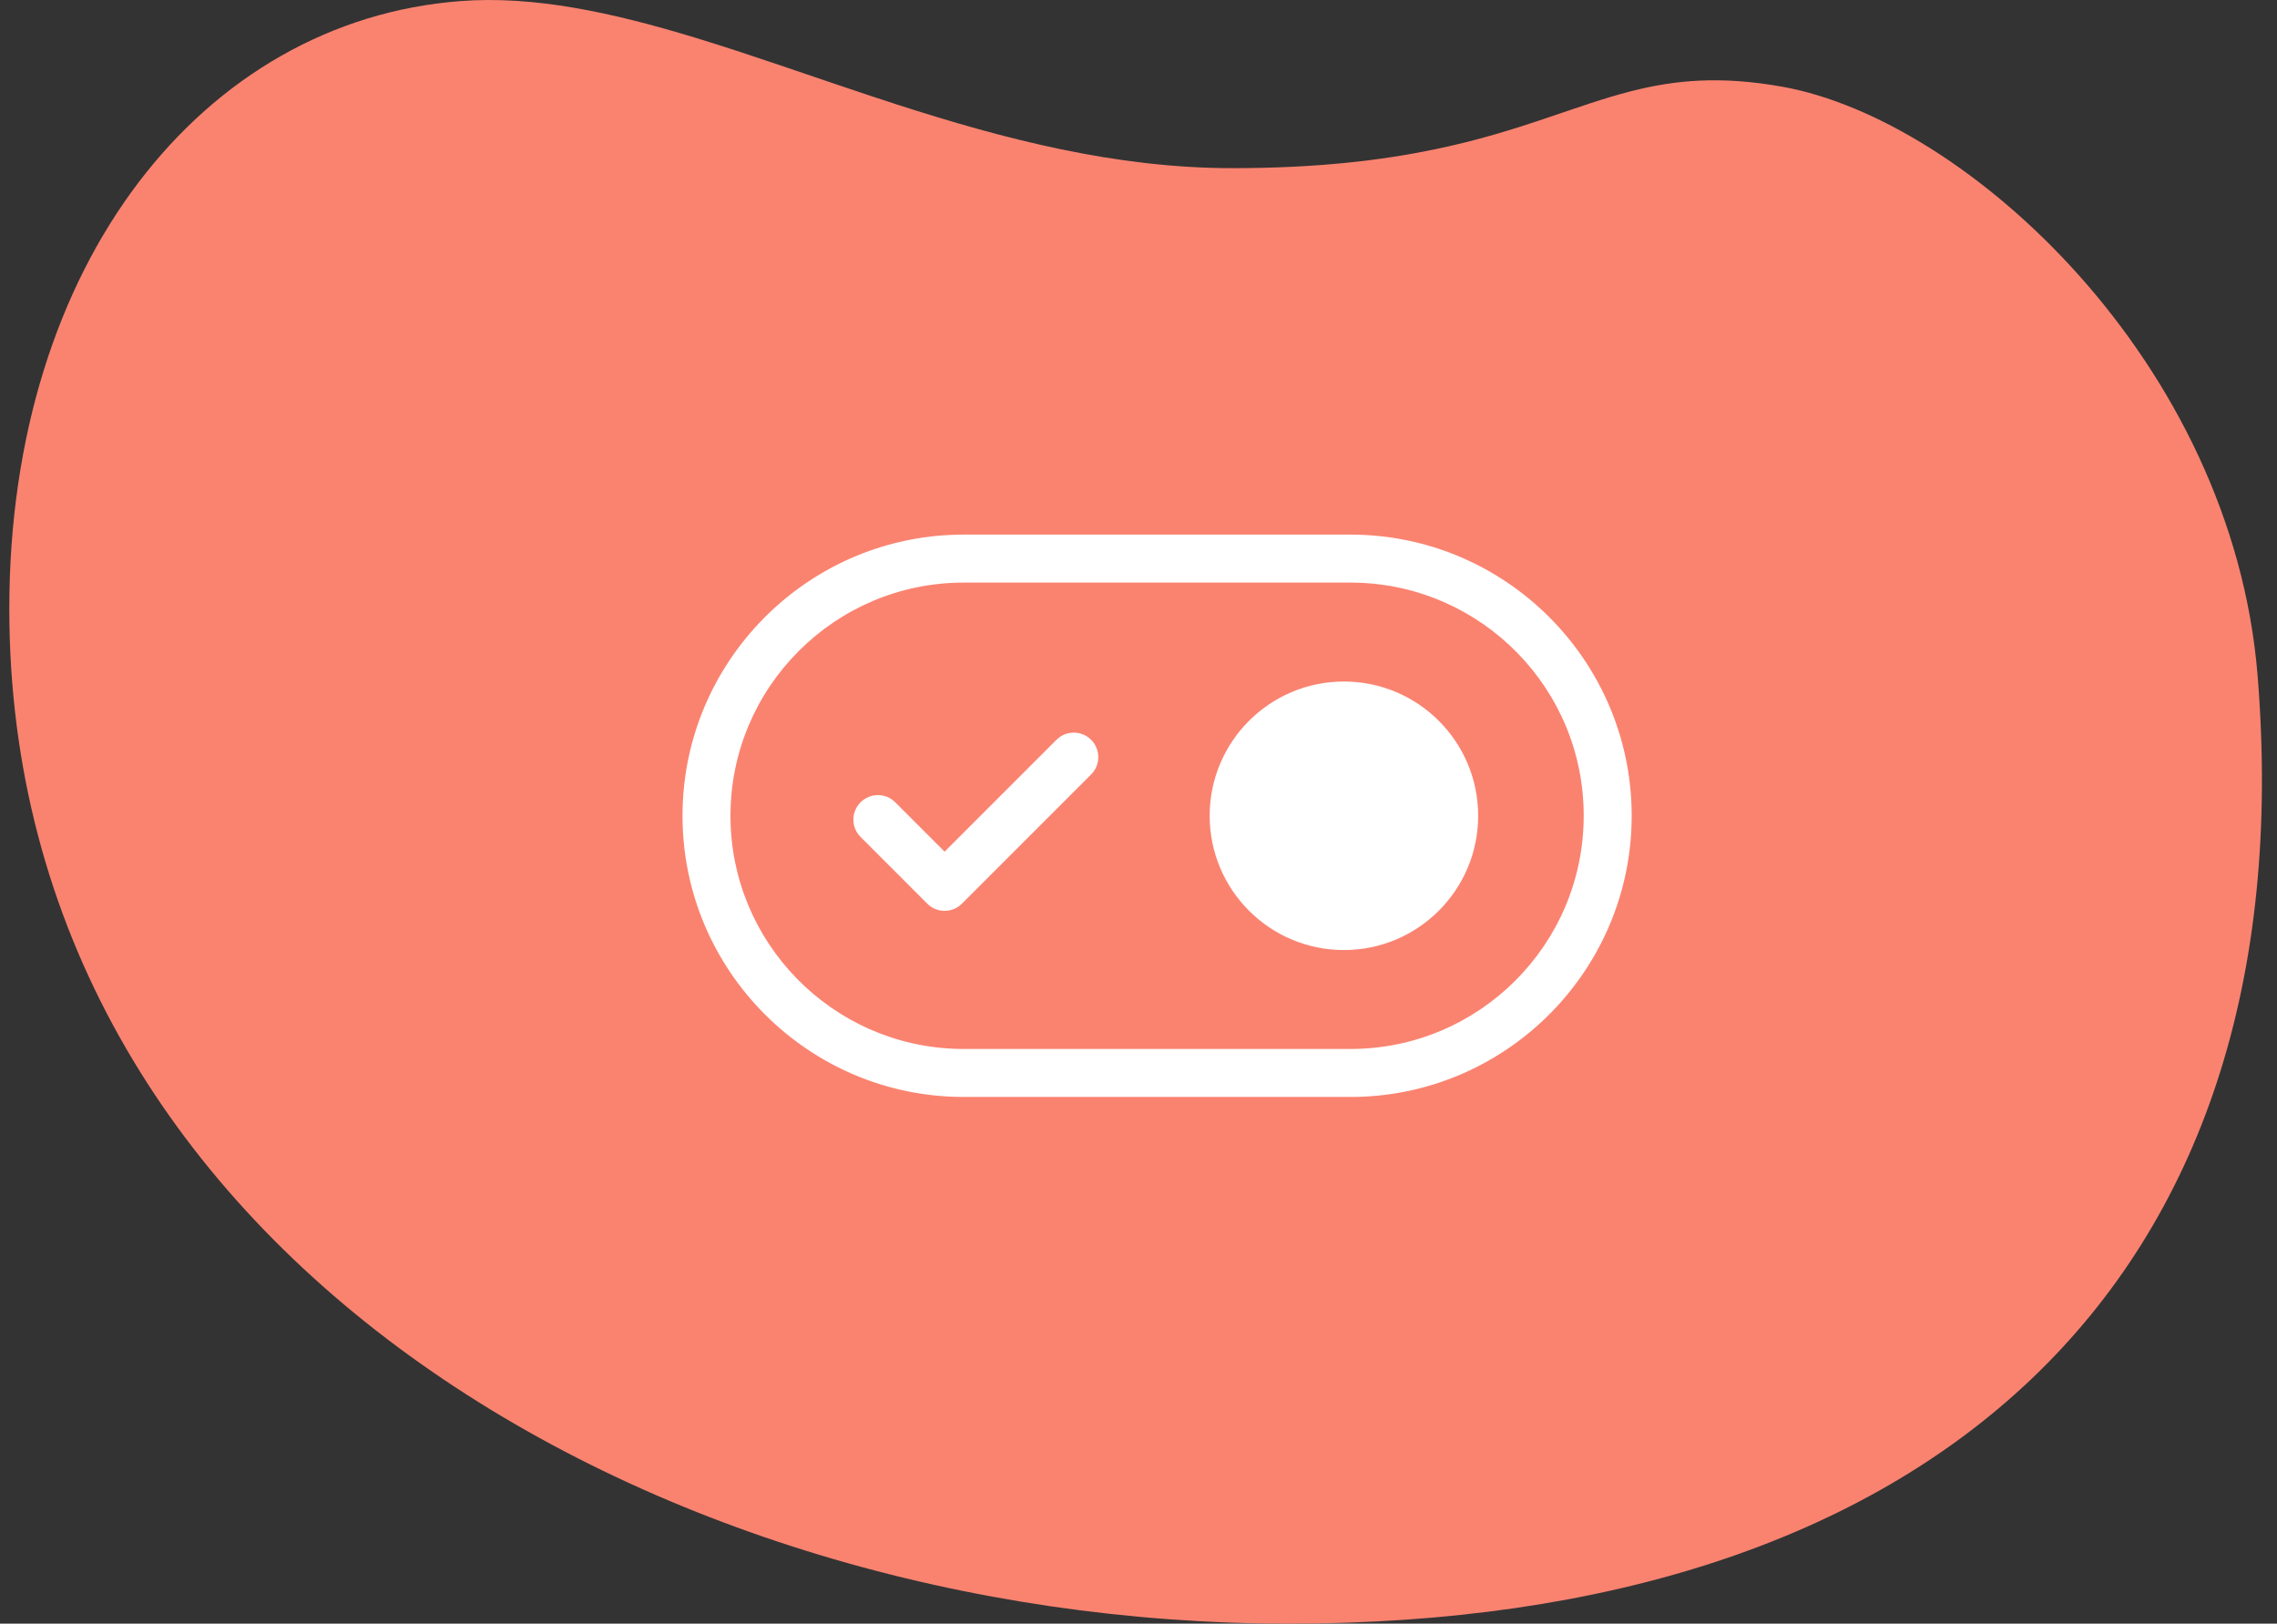
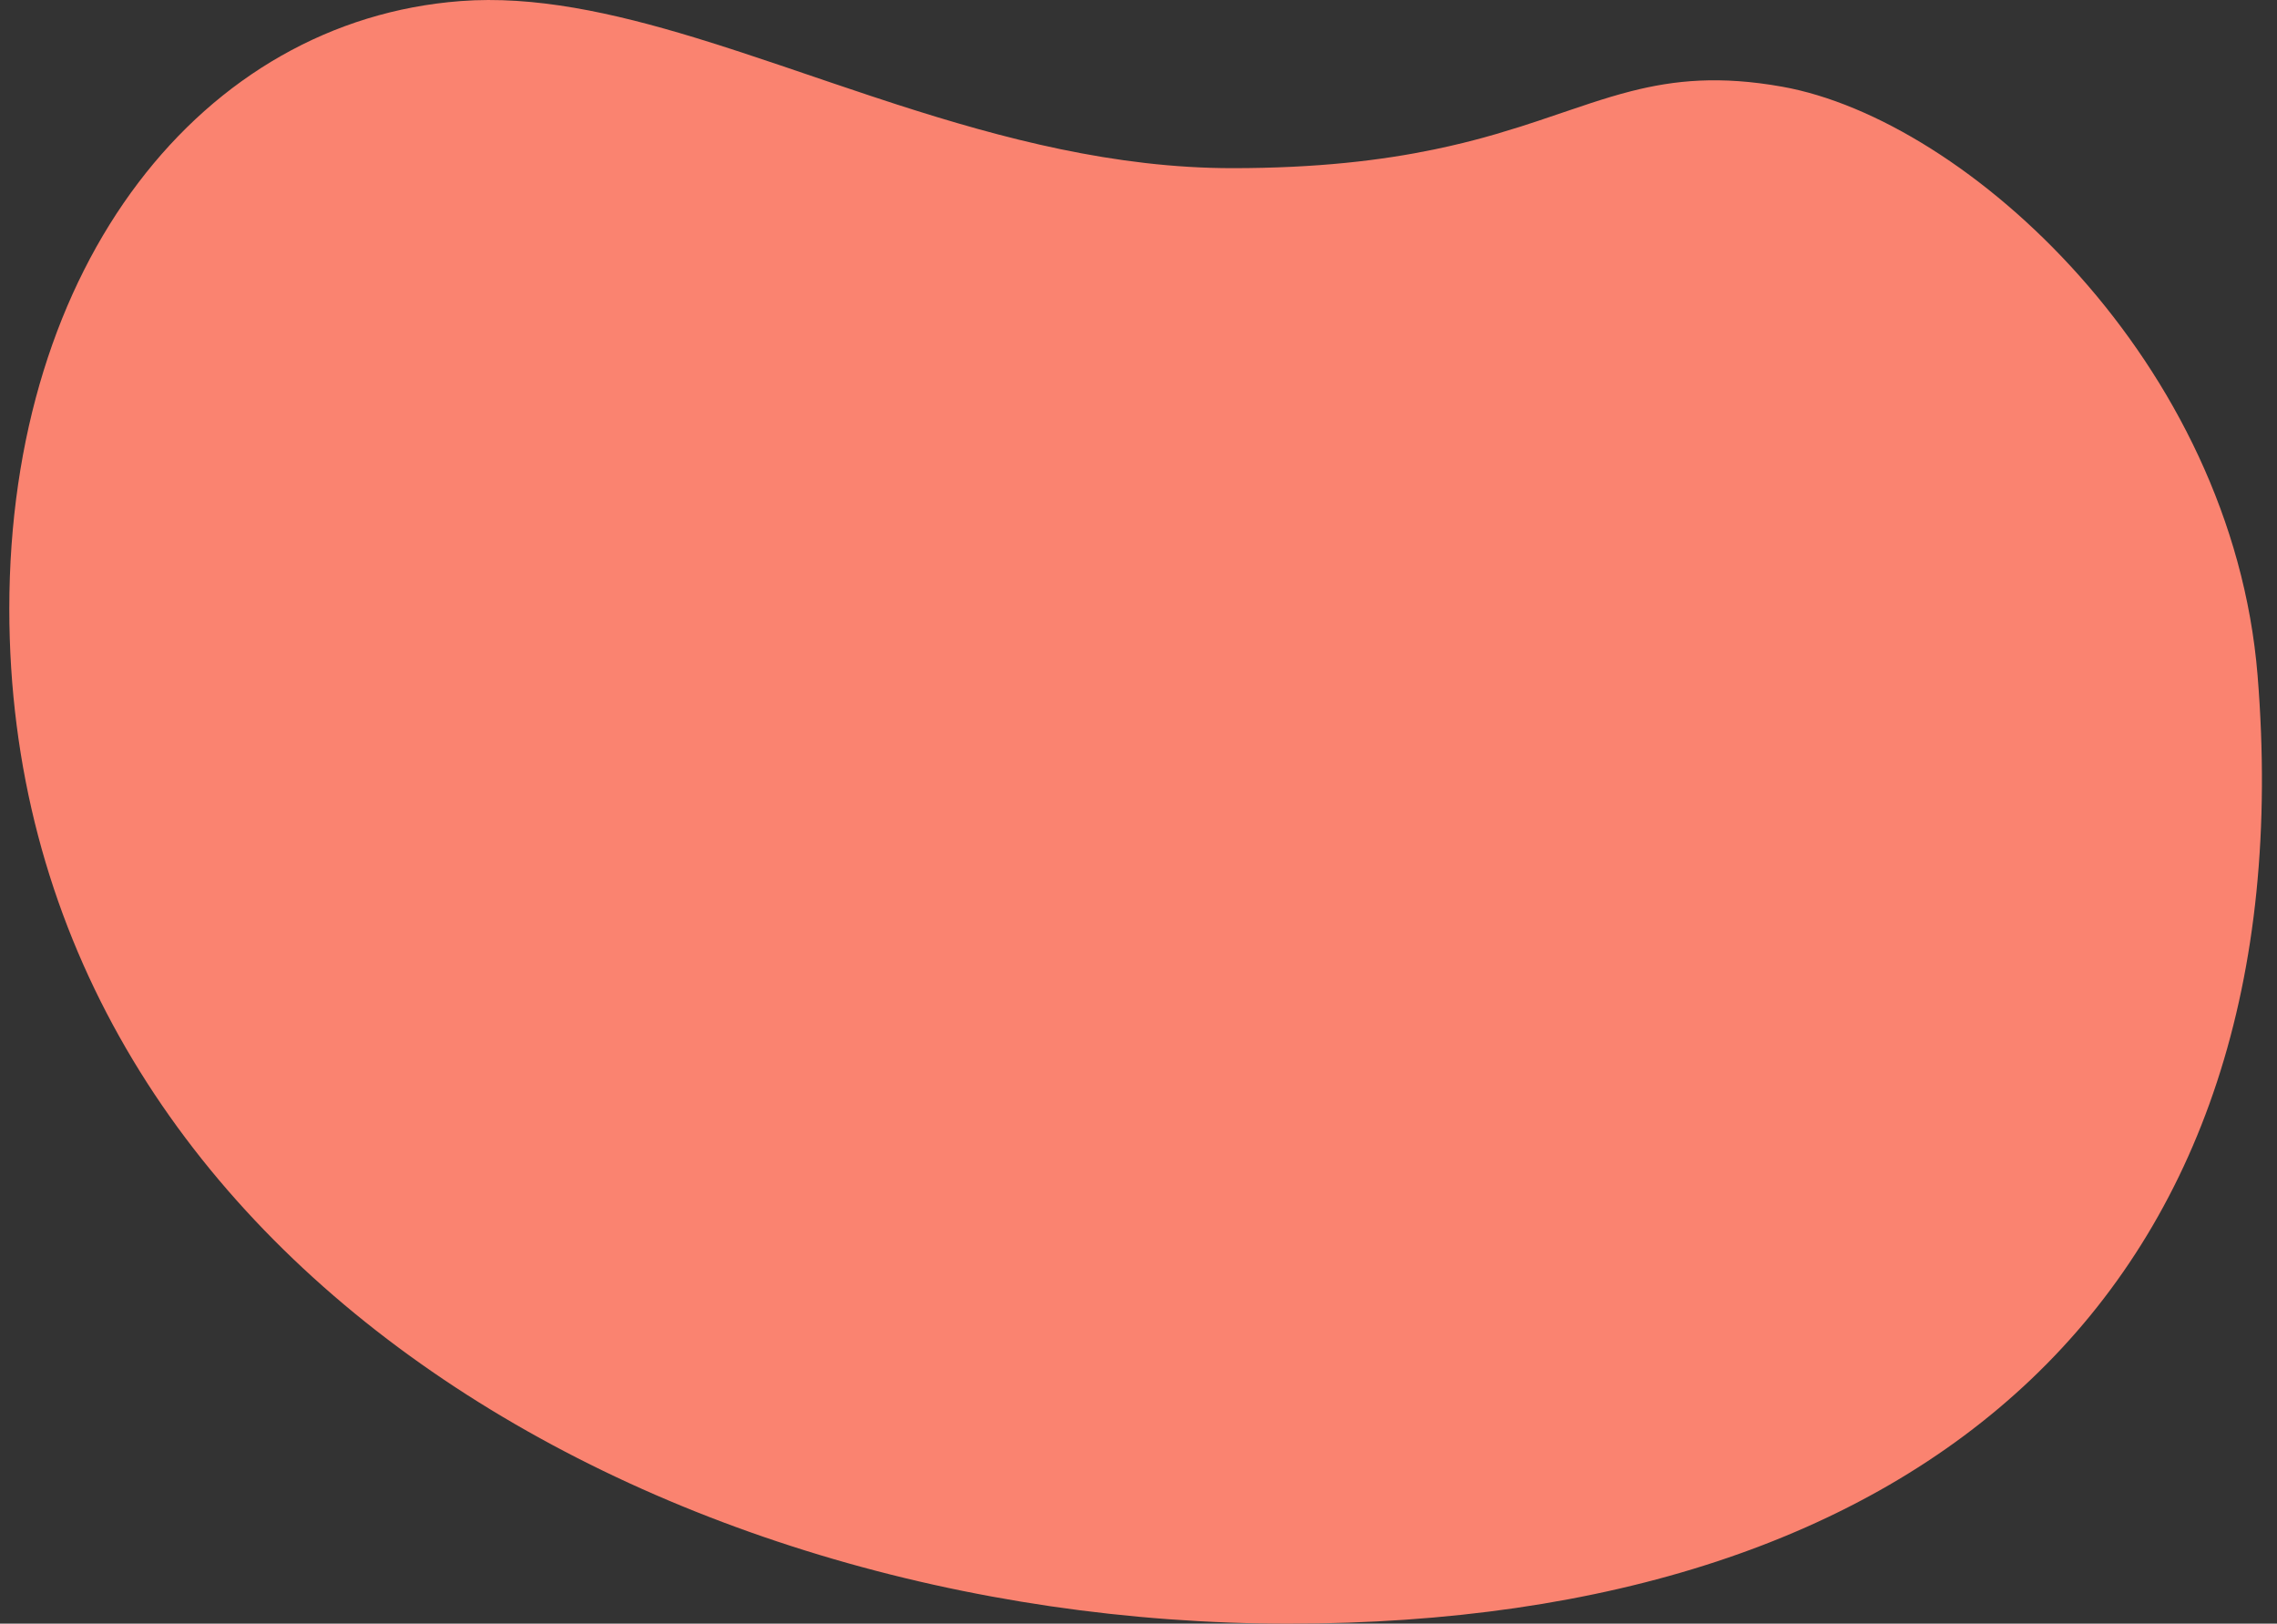
<svg xmlns="http://www.w3.org/2000/svg" width="115" height="82" viewBox="0 0 115 82" fill="none">
  <rect x="0" y="0" width="115" height="82" fill="#333333" stroke="none" />
-   <path fill-rule="evenodd" clip-rule="evenodd" d="M65.084 82C97.337 82 116.534 65.036 114.019 34.108C112.737 18.337 99.358 6.04 89.995 4.376C86.864 3.82 84.58 4.045 82.376 4.607L81.869 4.742L81.362 4.888L80.855 5.044L80.343 5.208L79.302 5.557L77.663 6.111L76.794 6.394L76.191 6.582L75.566 6.768L74.919 6.951C74.589 7.041 74.249 7.13 73.899 7.216L73.184 7.385L72.439 7.547C69.775 8.1 66.511 8.493 62.244 8.493C56.315 8.493 50.661 7.007 45.303 5.279L43.969 4.842L41.992 4.178L39.4 3.297L37.489 2.659V2.659L36.231 2.252L35.089 1.897C30.921 0.63 26.971 -0.23 23.251 0.055C10.236 1.051 0.47 13.313 0.47 30.743C0.47 62.995 32.832 82 65.084 82Z" fill="#FA8370" />
-   <path fill-rule="evenodd" clip-rule="evenodd" d="M68.208 27H48.67L48.357 27.003C40.674 27.17 34.47 33.478 34.47 41.2C34.47 49.026 40.843 55.4 48.67 55.4H68.208L68.52 55.397C76.203 55.23 82.408 48.922 82.408 41.2C82.408 33.374 76.034 27 68.208 27ZM36.892 41.2C36.892 34.704 42.173 29.423 48.67 29.423H68.208L68.507 29.427C74.87 29.586 79.996 34.807 79.985 41.201C79.985 47.696 74.704 52.977 68.208 52.977H48.67L48.371 52.973C42.012 52.814 36.892 47.596 36.892 41.2ZM67.874 34.419C64.132 34.419 61.094 37.457 61.094 41.2C61.094 44.943 64.132 47.981 67.874 47.981C71.617 47.981 74.655 44.943 74.655 41.2C74.655 37.457 71.617 34.419 67.874 34.419ZM53.457 37.272C53.943 36.881 54.656 36.912 55.107 37.362C55.59 37.846 55.59 38.629 55.107 39.113L48.582 45.638L48.482 45.728C47.996 46.119 47.283 46.089 46.832 45.638L43.464 42.269L43.373 42.169C42.982 41.683 43.012 40.97 43.464 40.519C43.947 40.035 44.731 40.035 45.214 40.518L47.707 43.012L53.357 37.362L53.457 37.272Z" fill="white" />
+   <path fill-rule="evenodd" clip-rule="evenodd" d="M65.084 82C97.337 82 116.534 65.036 114.019 34.108C112.737 18.337 99.358 6.04 89.995 4.376C86.864 3.82 84.58 4.045 82.376 4.607L81.869 4.742L81.362 4.888L80.855 5.044L80.343 5.208L79.302 5.557L77.663 6.111L76.794 6.394L75.566 6.768L74.919 6.951C74.589 7.041 74.249 7.13 73.899 7.216L73.184 7.385L72.439 7.547C69.775 8.1 66.511 8.493 62.244 8.493C56.315 8.493 50.661 7.007 45.303 5.279L43.969 4.842L41.992 4.178L39.4 3.297L37.489 2.659V2.659L36.231 2.252L35.089 1.897C30.921 0.63 26.971 -0.23 23.251 0.055C10.236 1.051 0.47 13.313 0.47 30.743C0.47 62.995 32.832 82 65.084 82Z" fill="#FA8370" />
</svg>